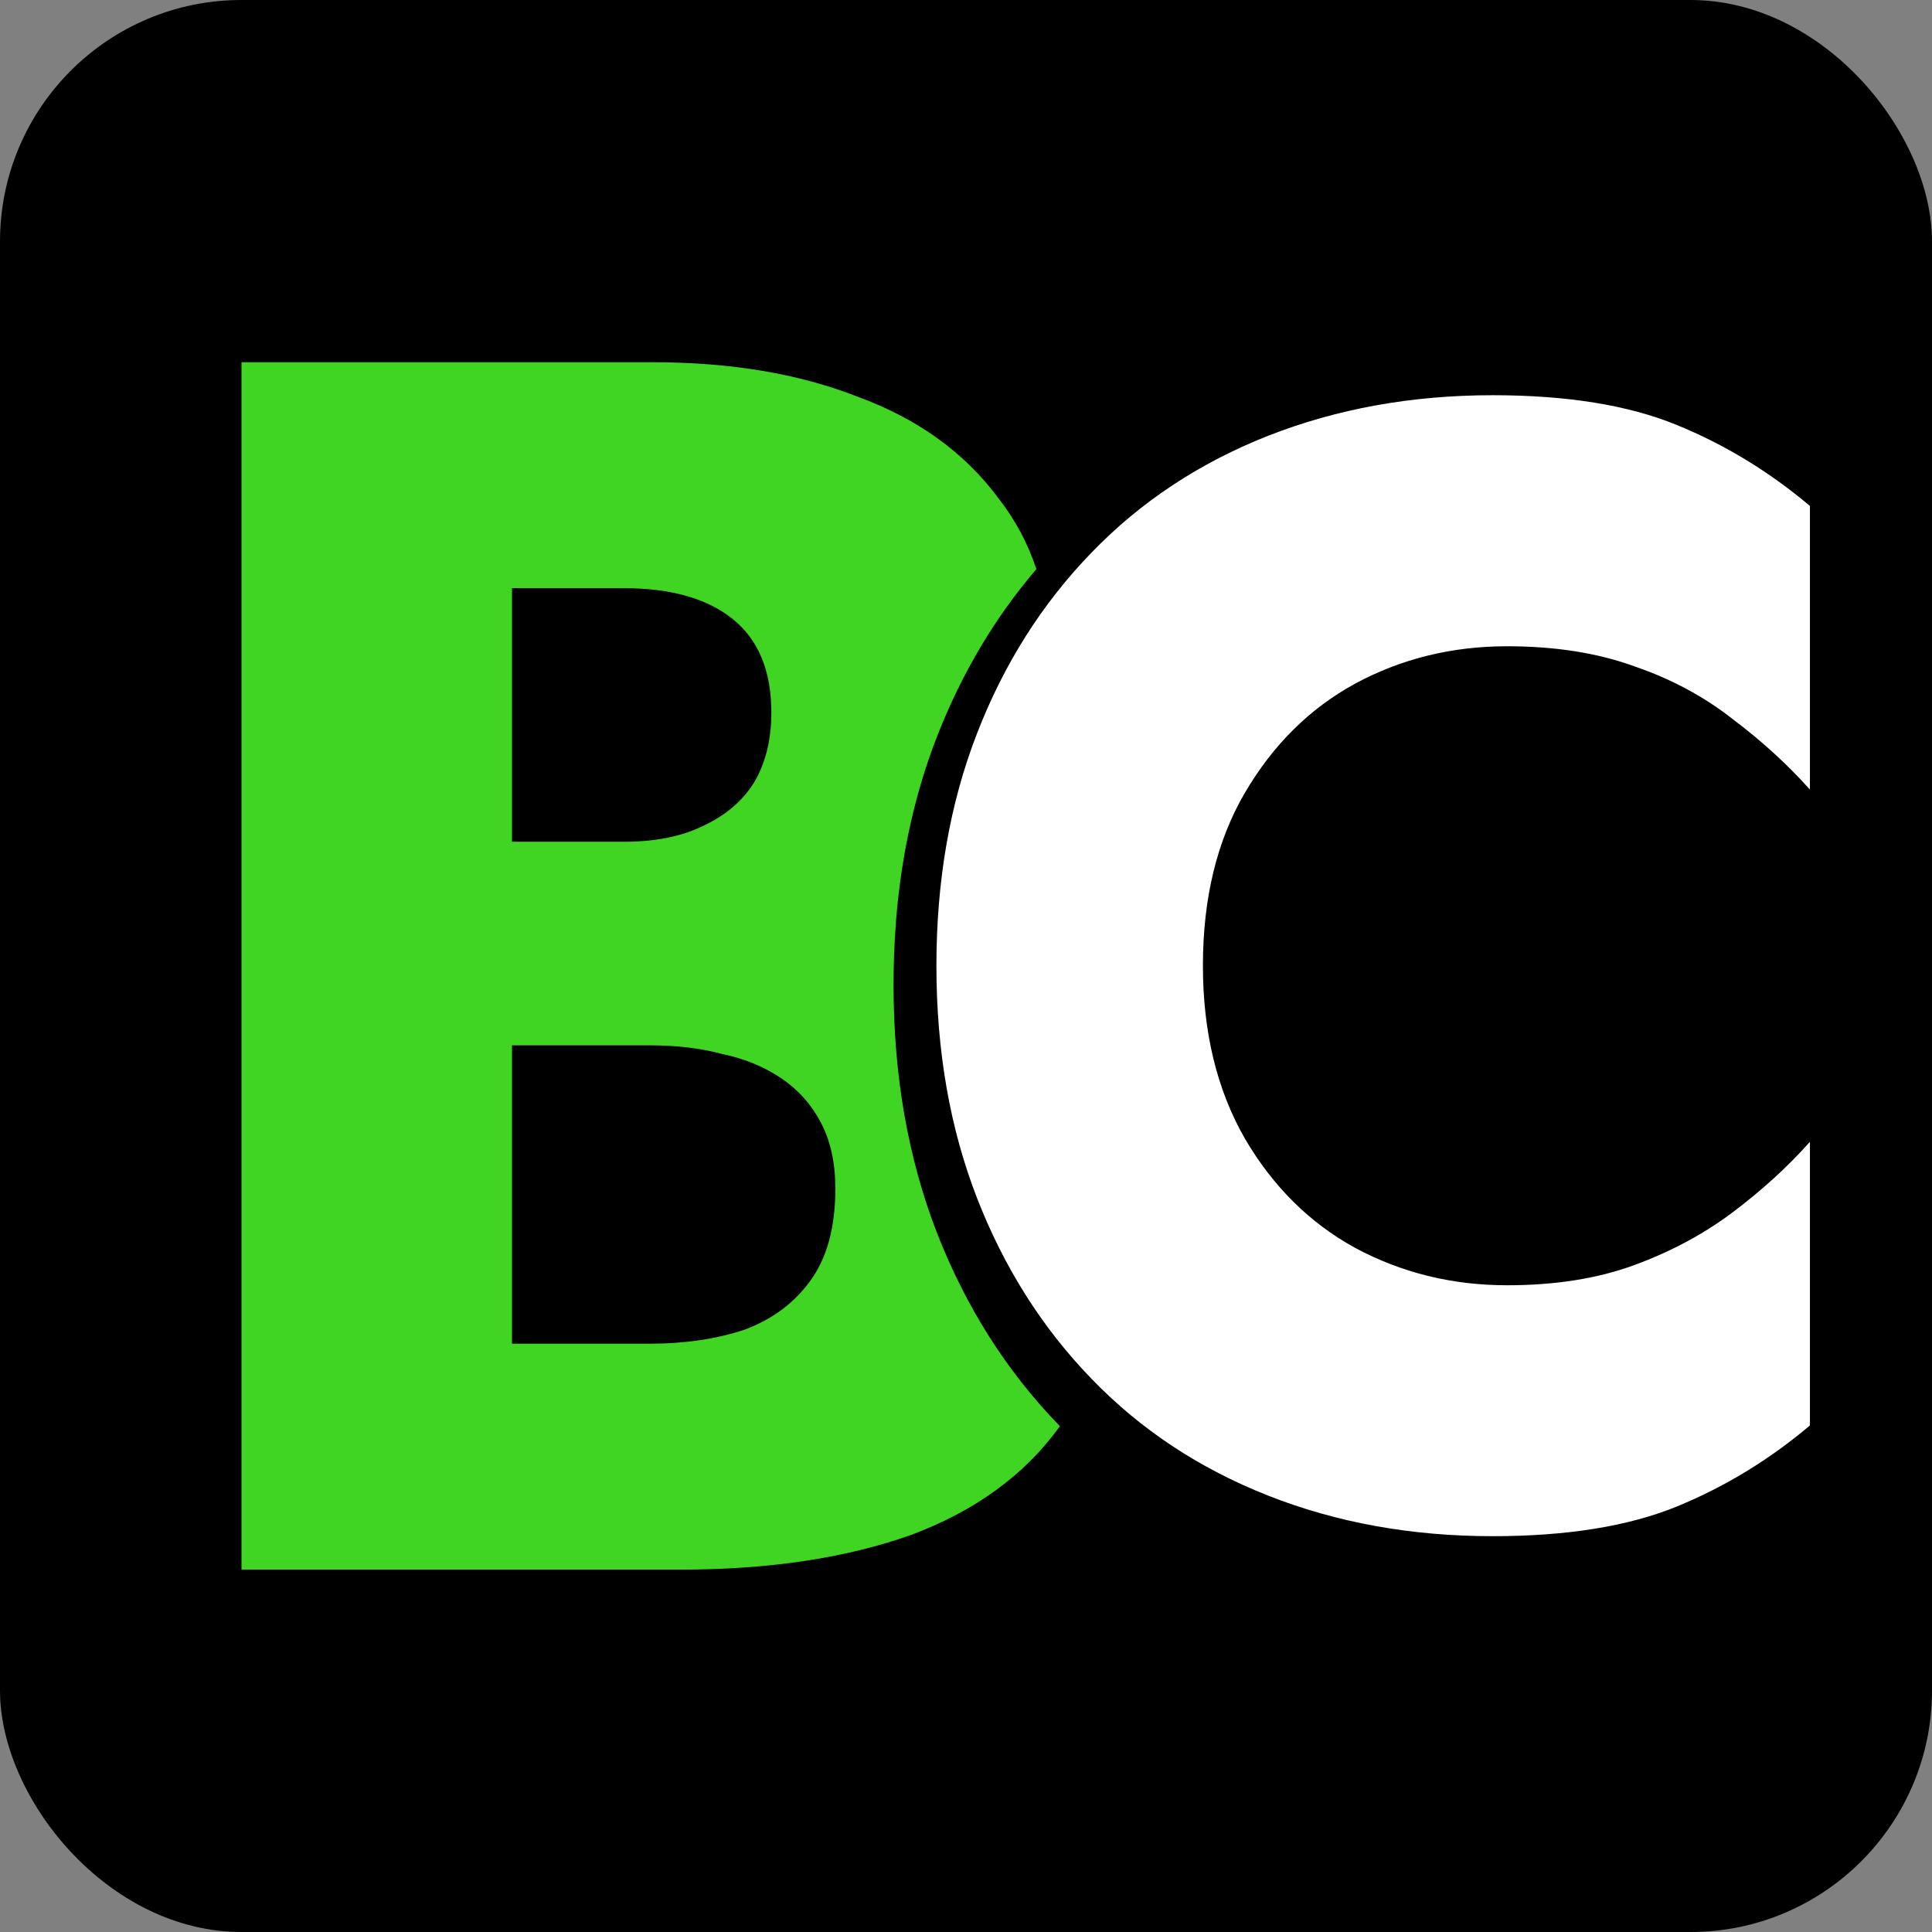
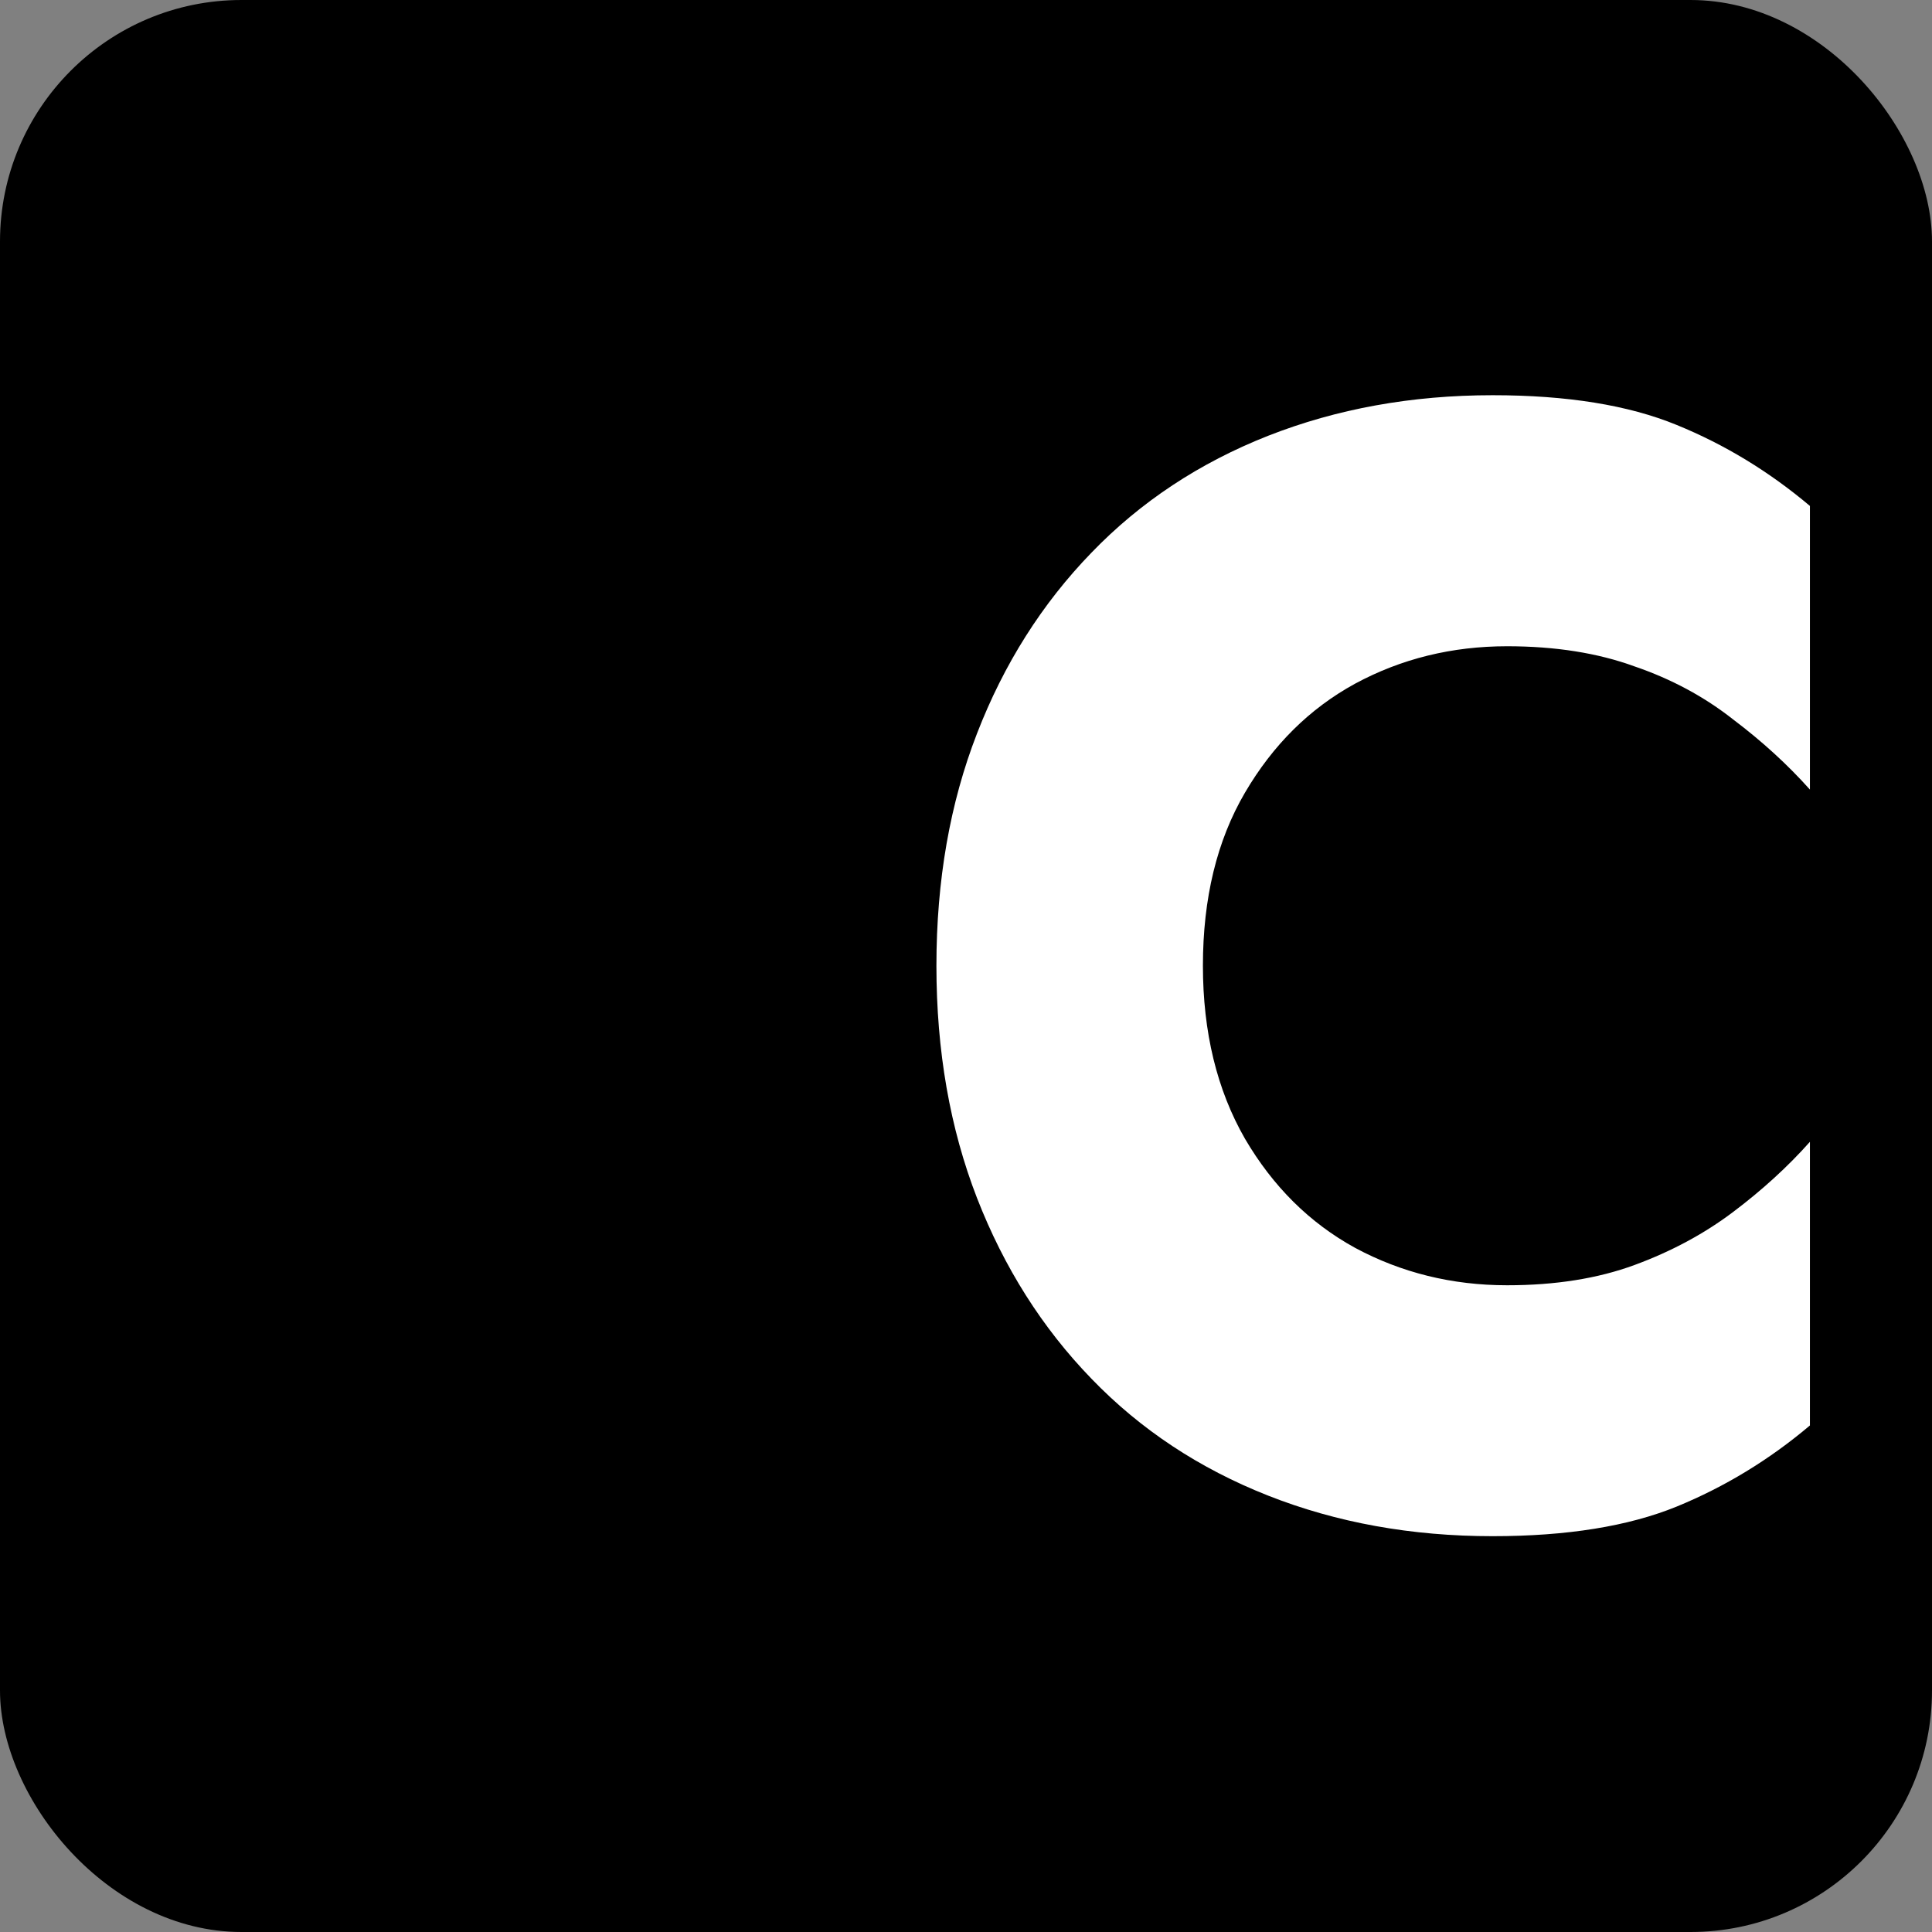
<svg xmlns="http://www.w3.org/2000/svg" width="16" height="16" viewBox="0 0 16 16" fill="none">
  <rect x="0" y="0" width="16" height="16" fill="#808080" stroke="none" />
  <rect width="16" height="16" rx="2" fill="black" />
  <g clip-path="url(#clip0_12233_962)">
-     <path d="M8.769 11.802C8.334 11.353 7.997 10.82 7.758 10.206C7.52 9.591 7.4 8.908 7.4 8.156C7.4 7.984 7.406 7.816 7.419 7.651C7.419 7.632 7.422 7.613 7.423 7.593C7.469 7.059 7.58 6.563 7.758 6.105C7.962 5.581 8.237 5.117 8.583 4.713C8.511 4.497 8.406 4.302 8.27 4.128C7.988 3.747 7.599 3.467 7.104 3.286C6.618 3.095 6.052 3 5.407 3H2V12.999H5.632C6.366 12.999 7.002 12.904 7.541 12.713C8.075 12.515 8.487 12.215 8.778 11.811C8.775 11.809 8.772 11.805 8.769 11.802ZM4.24 4.871H5.168C5.557 4.871 5.858 4.957 6.07 5.128C6.282 5.3 6.388 5.557 6.388 5.9C6.388 6.128 6.339 6.324 6.242 6.485C6.145 6.638 6.003 6.757 5.818 6.842C5.641 6.928 5.425 6.971 5.168 6.971H4.24V4.871ZM6.706 10.613C6.574 10.794 6.392 10.928 6.163 11.013C5.933 11.089 5.672 11.128 5.38 11.128H4.24V8.657H5.38C5.601 8.657 5.8 8.68 5.977 8.728C6.163 8.766 6.326 8.833 6.467 8.928C6.609 9.023 6.72 9.147 6.799 9.299C6.879 9.451 6.918 9.633 6.918 9.842C6.918 10.166 6.848 10.423 6.706 10.613Z" fill="#40D423" />
    <path d="M9.962 7.997C9.962 8.548 10.078 9.026 10.31 9.43C10.542 9.826 10.845 10.127 11.222 10.334C11.605 10.54 12.025 10.644 12.481 10.644C12.881 10.644 13.233 10.588 13.537 10.476C13.841 10.364 14.113 10.218 14.353 10.037C14.593 9.856 14.805 9.663 14.989 9.456V11.805C14.653 12.089 14.285 12.313 13.885 12.477C13.485 12.64 12.977 12.722 12.361 12.722C11.689 12.722 11.07 12.61 10.502 12.386C9.934 12.162 9.446 11.84 9.039 11.418C8.631 10.997 8.315 10.497 8.091 9.921C7.867 9.344 7.755 8.703 7.755 7.998C7.755 7.292 7.867 6.651 8.091 6.075C8.314 5.498 8.63 4.999 9.039 4.577C9.446 4.155 9.934 3.833 10.502 3.609C11.07 3.386 11.69 3.273 12.361 3.273C12.977 3.273 13.485 3.355 13.885 3.519C14.285 3.682 14.652 3.906 14.989 4.19V6.539C14.805 6.333 14.593 6.139 14.353 5.958C14.113 5.769 13.841 5.623 13.537 5.519C13.233 5.408 12.881 5.352 12.481 5.352C12.025 5.352 11.605 5.455 11.222 5.662C10.845 5.868 10.542 6.169 10.31 6.565C10.078 6.961 9.962 7.439 9.962 7.998V7.997Z" fill="white" />
  </g>
  <defs>
    <clipPath id="clip0_12233_962">
      <rect width="13" height="10" fill="white" transform="translate(2 3)" />
    </clipPath>
  </defs>
</svg>